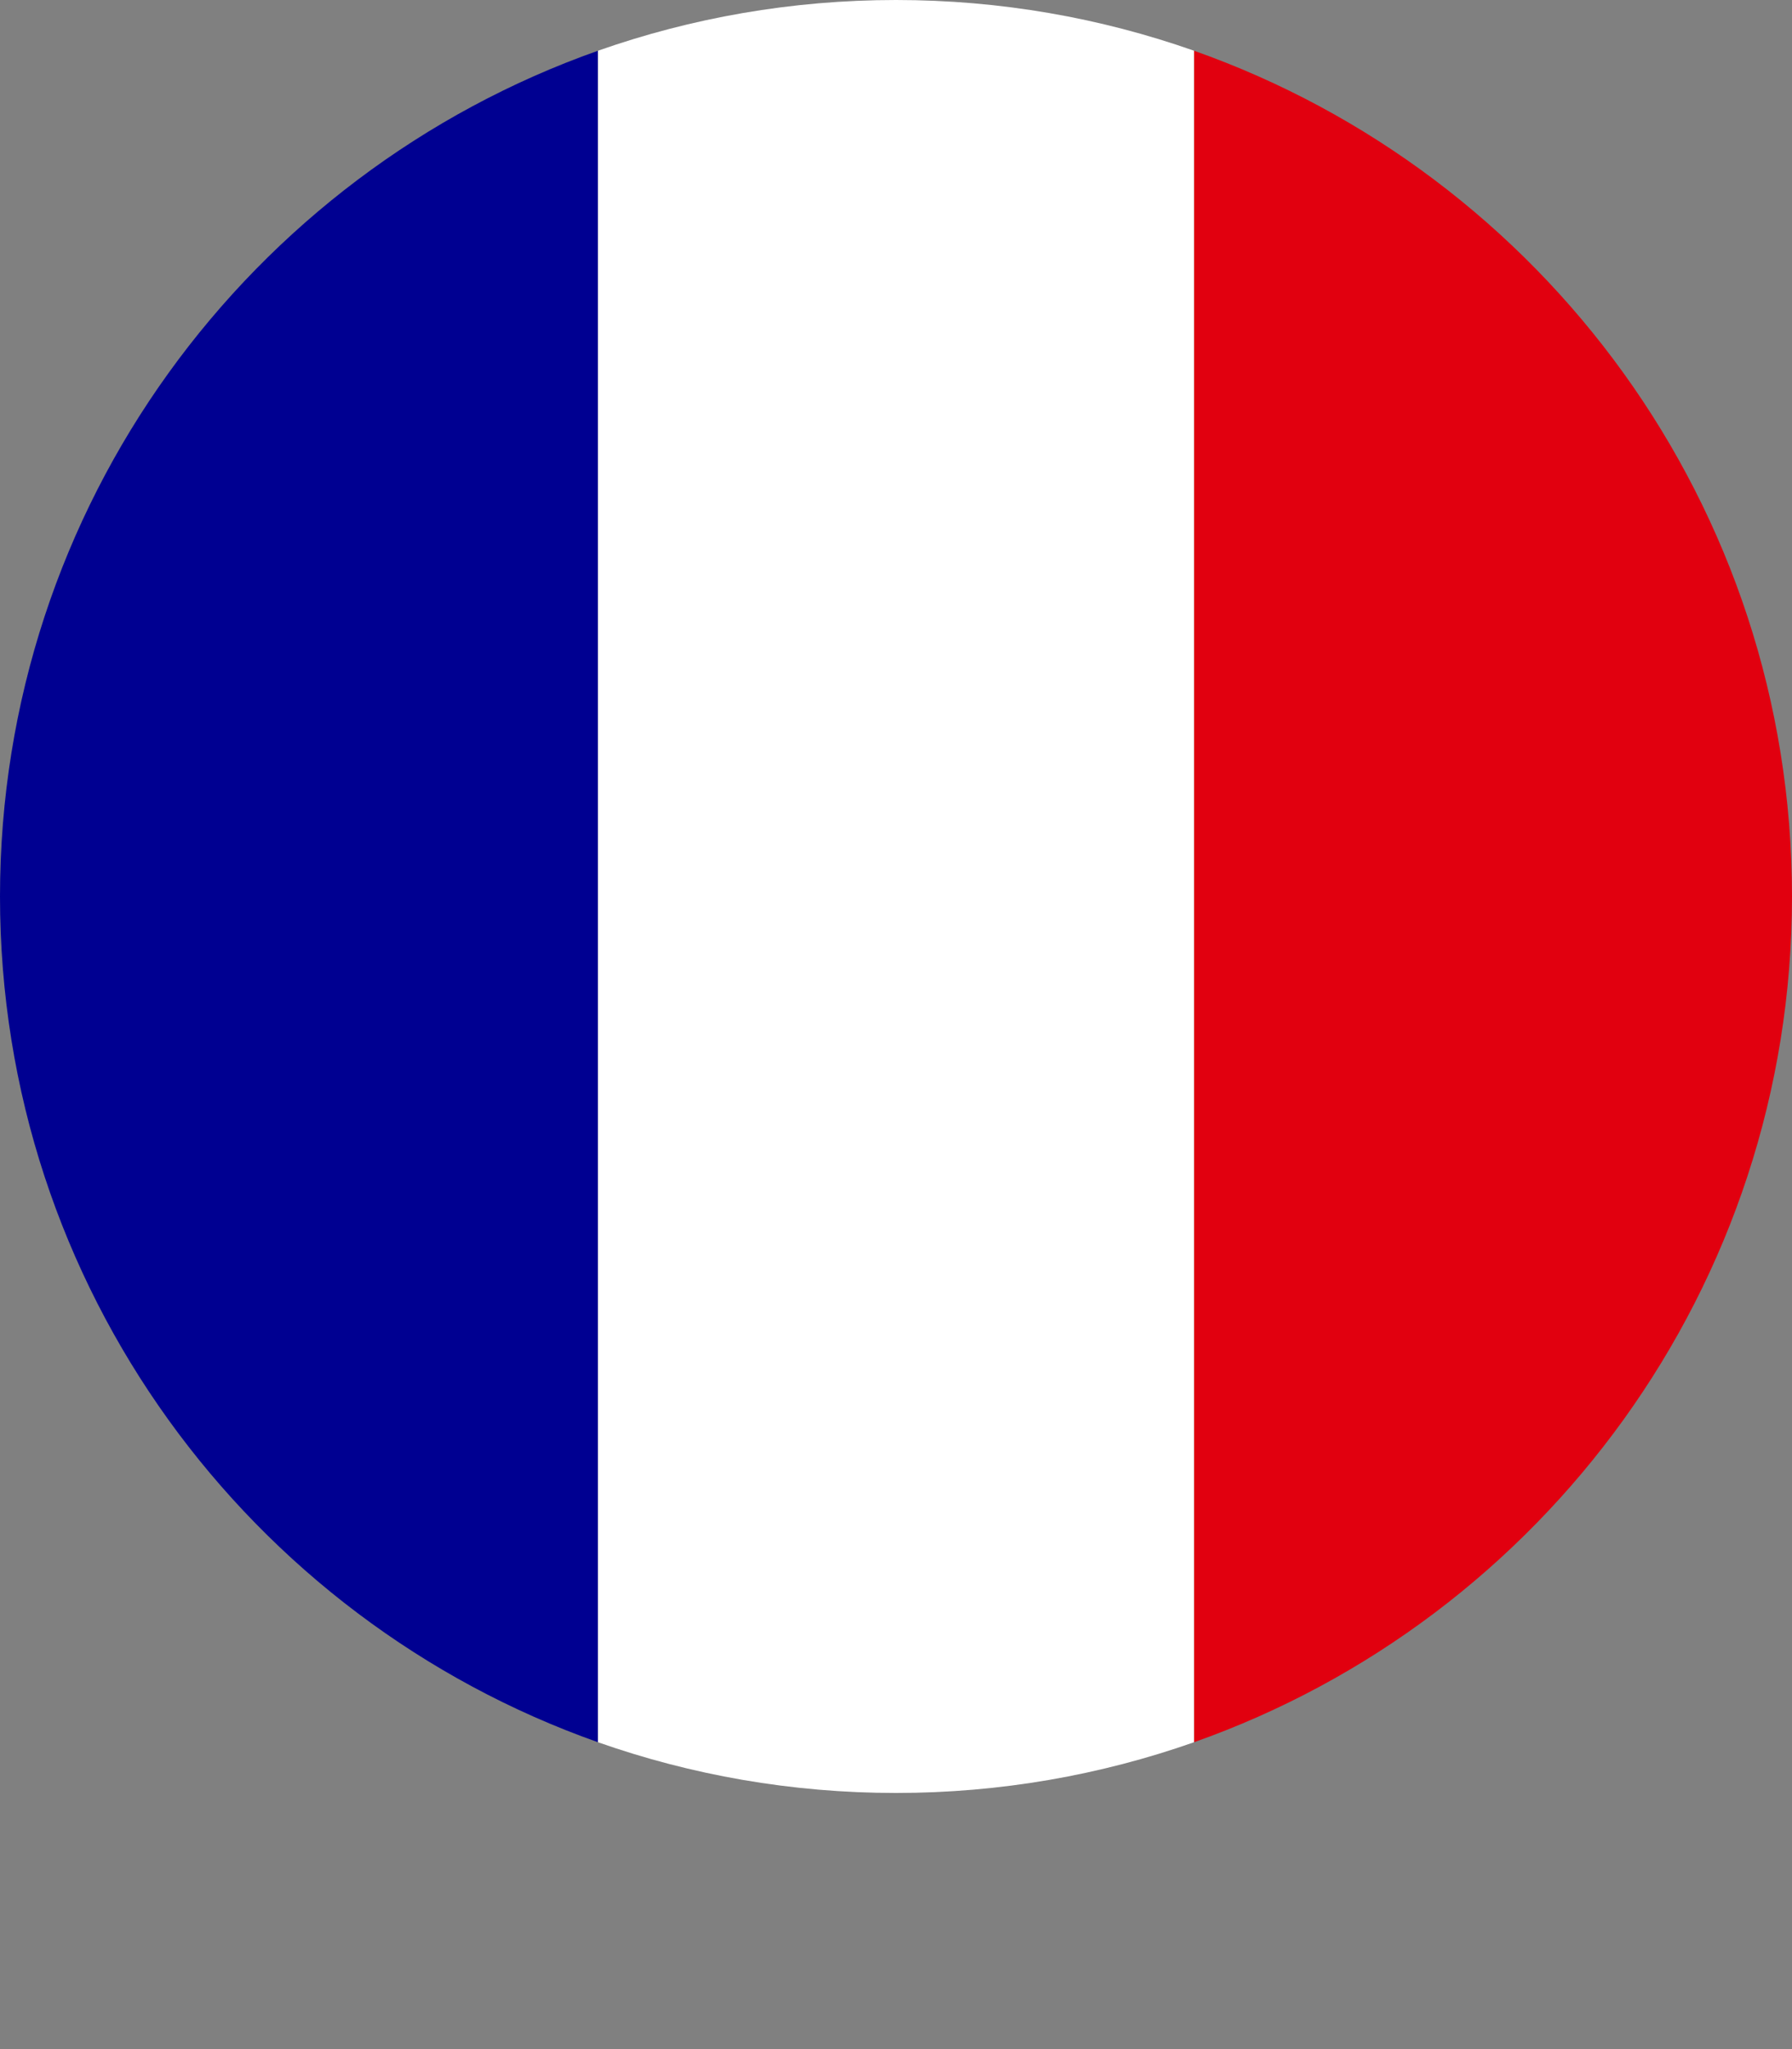
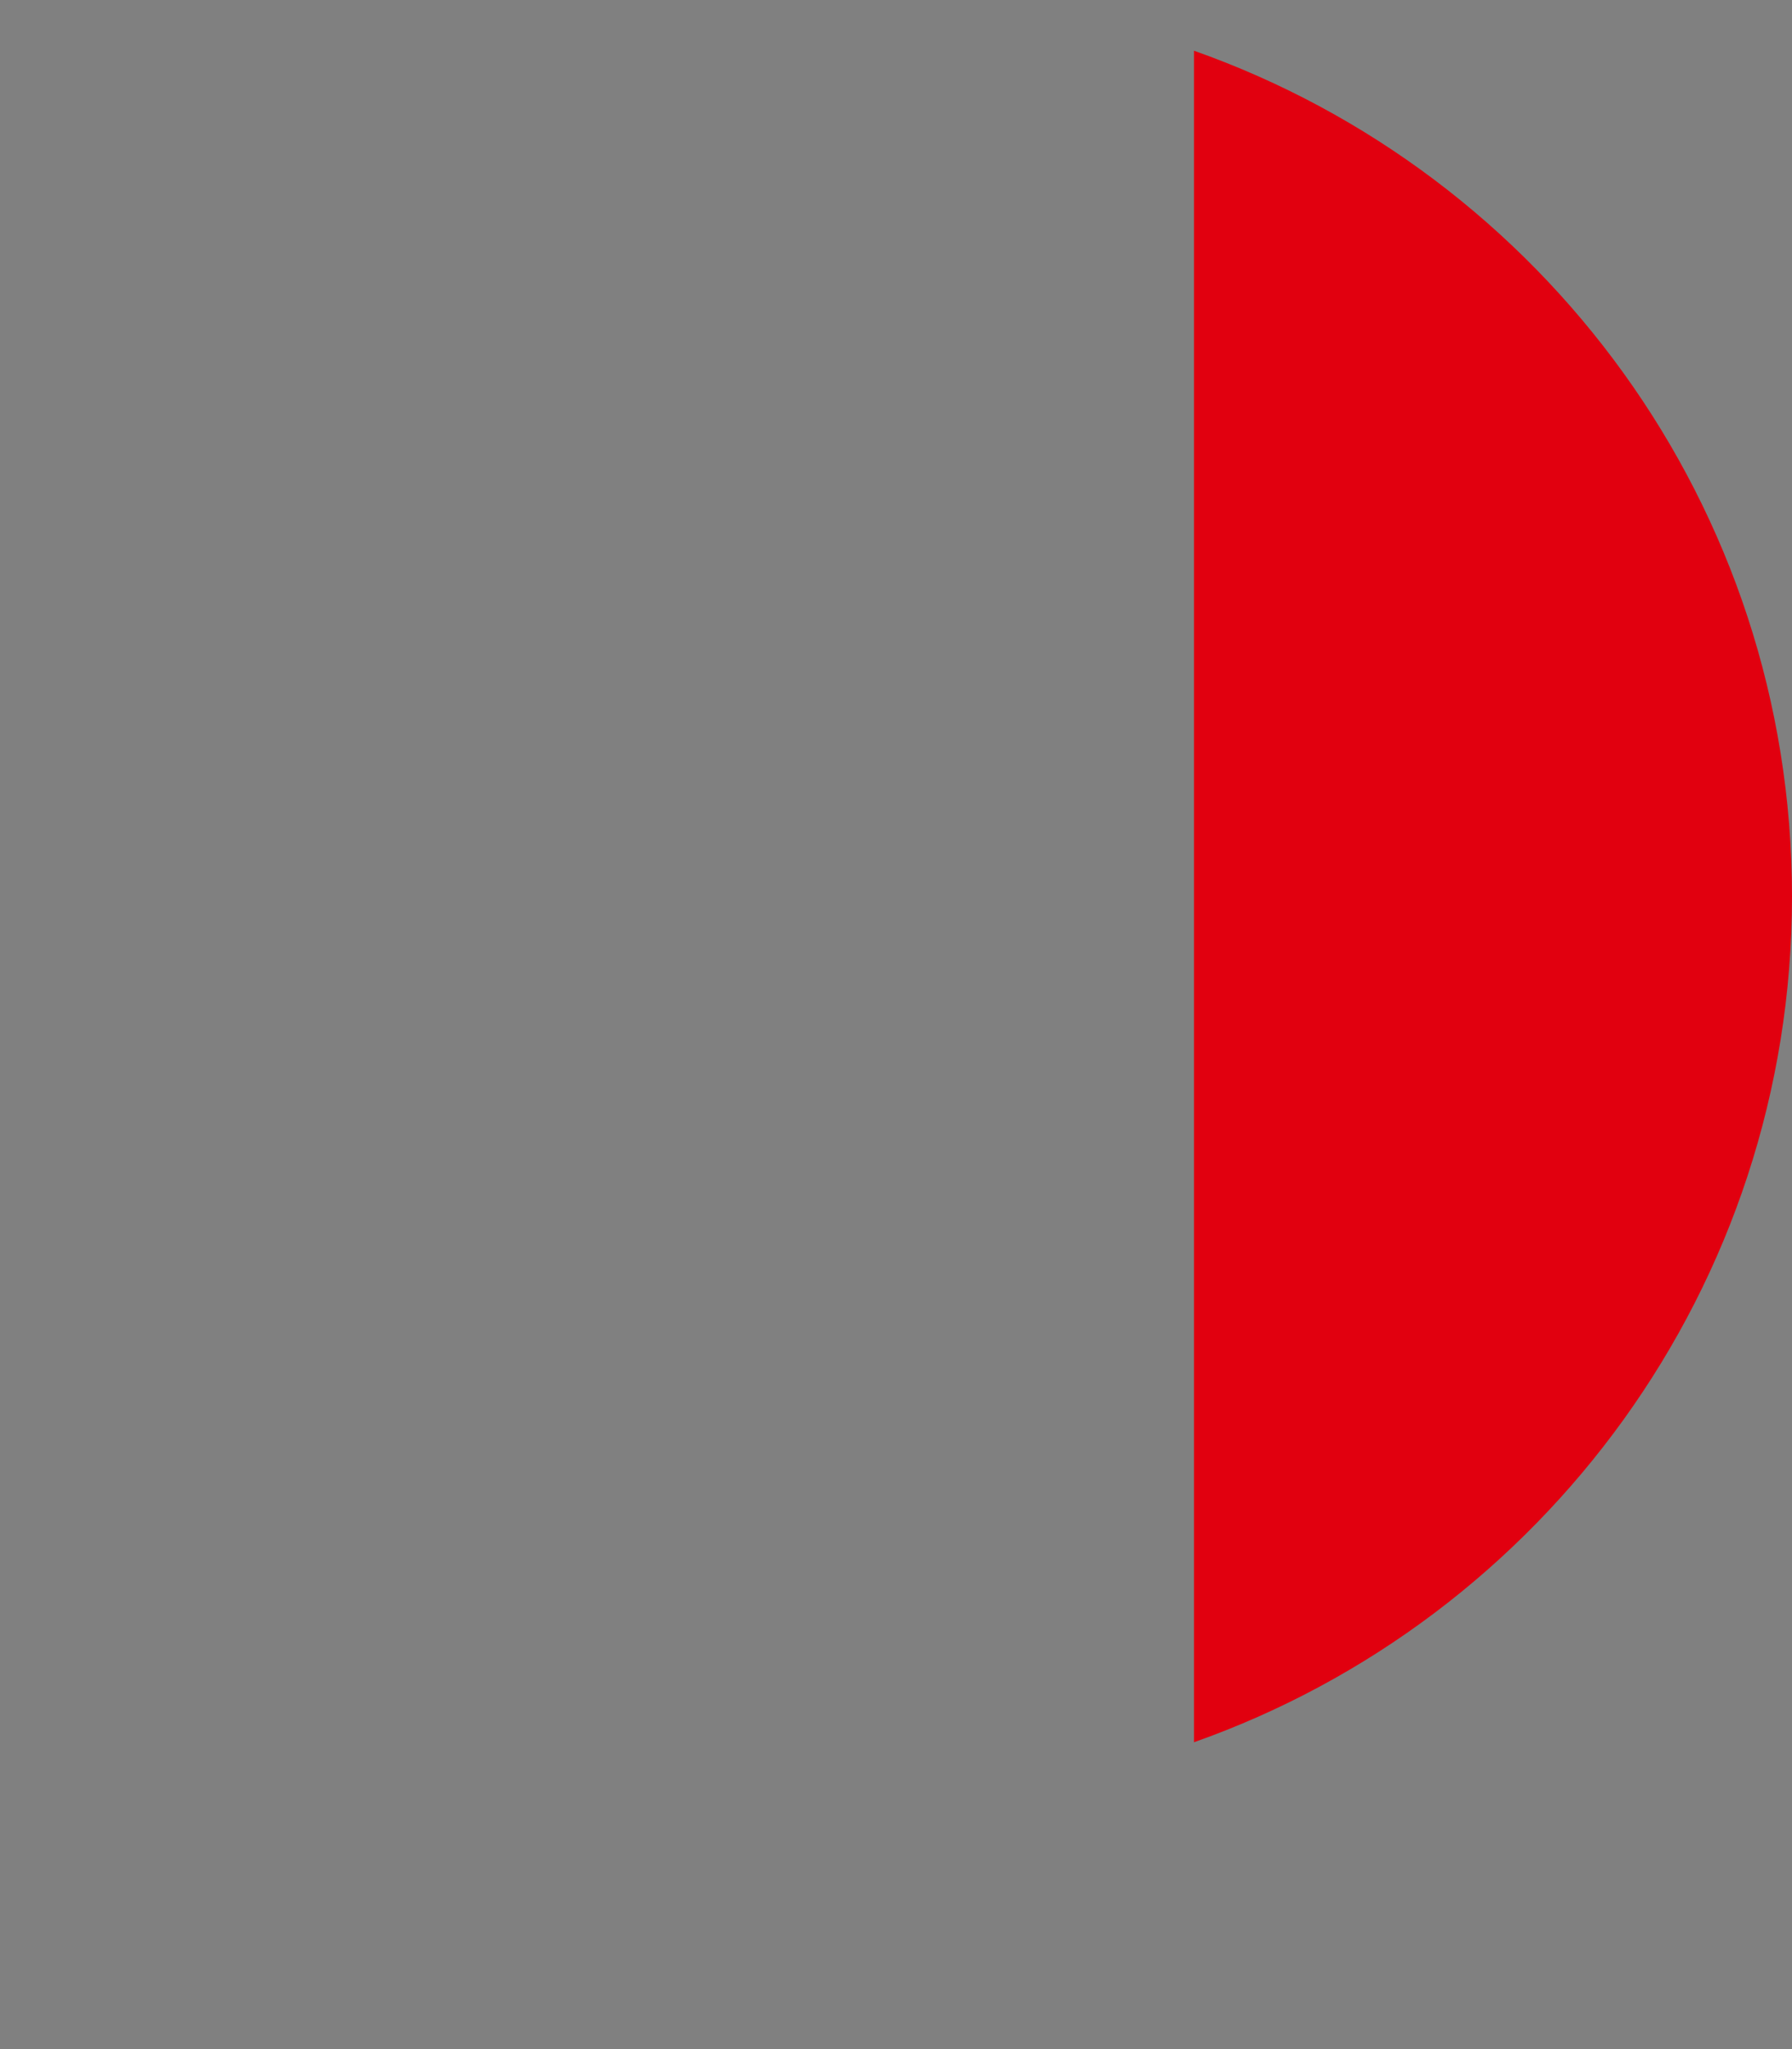
<svg xmlns="http://www.w3.org/2000/svg" id="Calque_1" data-name="Calque 1" width="35" height="40" viewBox="0 0 35 40">
  <rect x="0" y="0" width="35" height="40" fill="#808080" stroke="none" />
  <defs>
    <style>
      .cls-1 {
        fill: #000091;
      }

      .cls-2 {
        fill: #fff;
      }

      .cls-3 {
        fill: #e1000f;
      }
    </style>
  </defs>
  <path class="cls-3" d="M35,17.5c0,7.62-4.88,14.11-11.68,16.51V.99c6.8,2.4,11.68,8.88,11.68,16.51Z" />
-   <path class="cls-1" d="M11.68.99v33.02C4.88,31.61,0,25.13,0,17.5S4.88,3.39,11.68.99Z" />
-   <path class="cls-2" d="M23.32.99v33.02c-1.82.64-3.78.99-5.82.99s-4-.35-5.82-.99V.99c1.82-.64,3.78-.99,5.82-.99s4,.35,5.82.99Z" />
</svg>